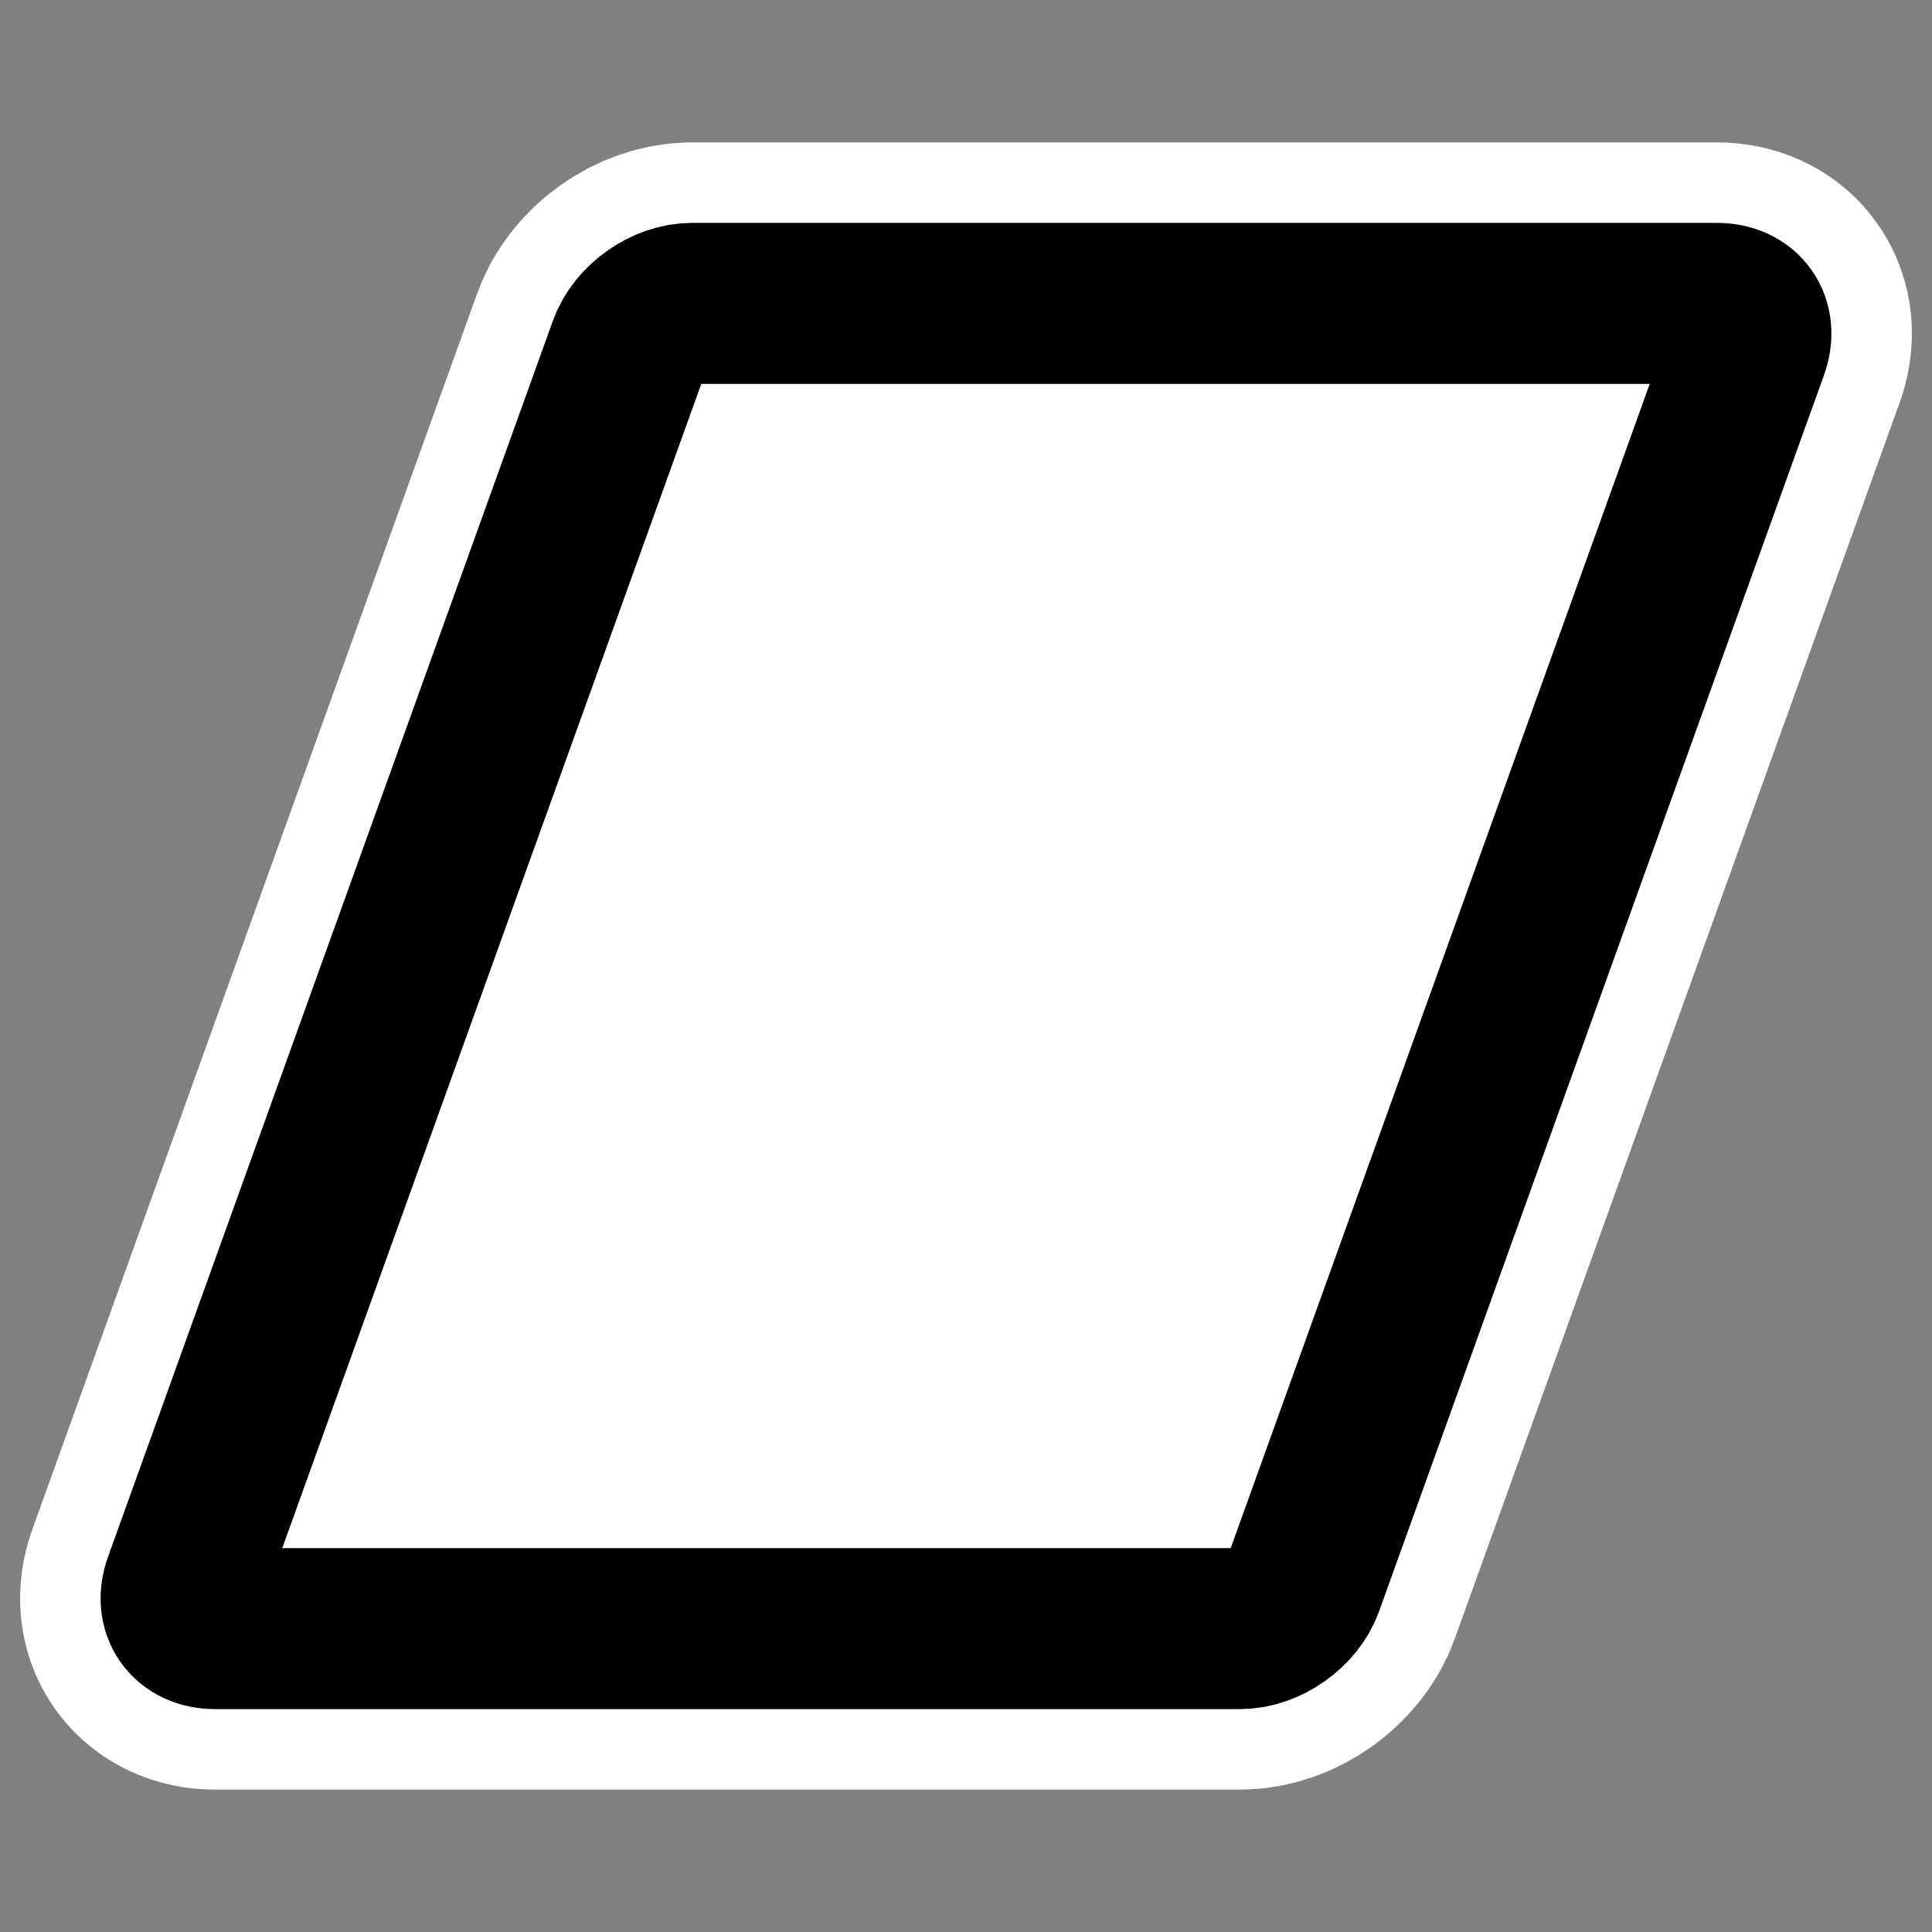
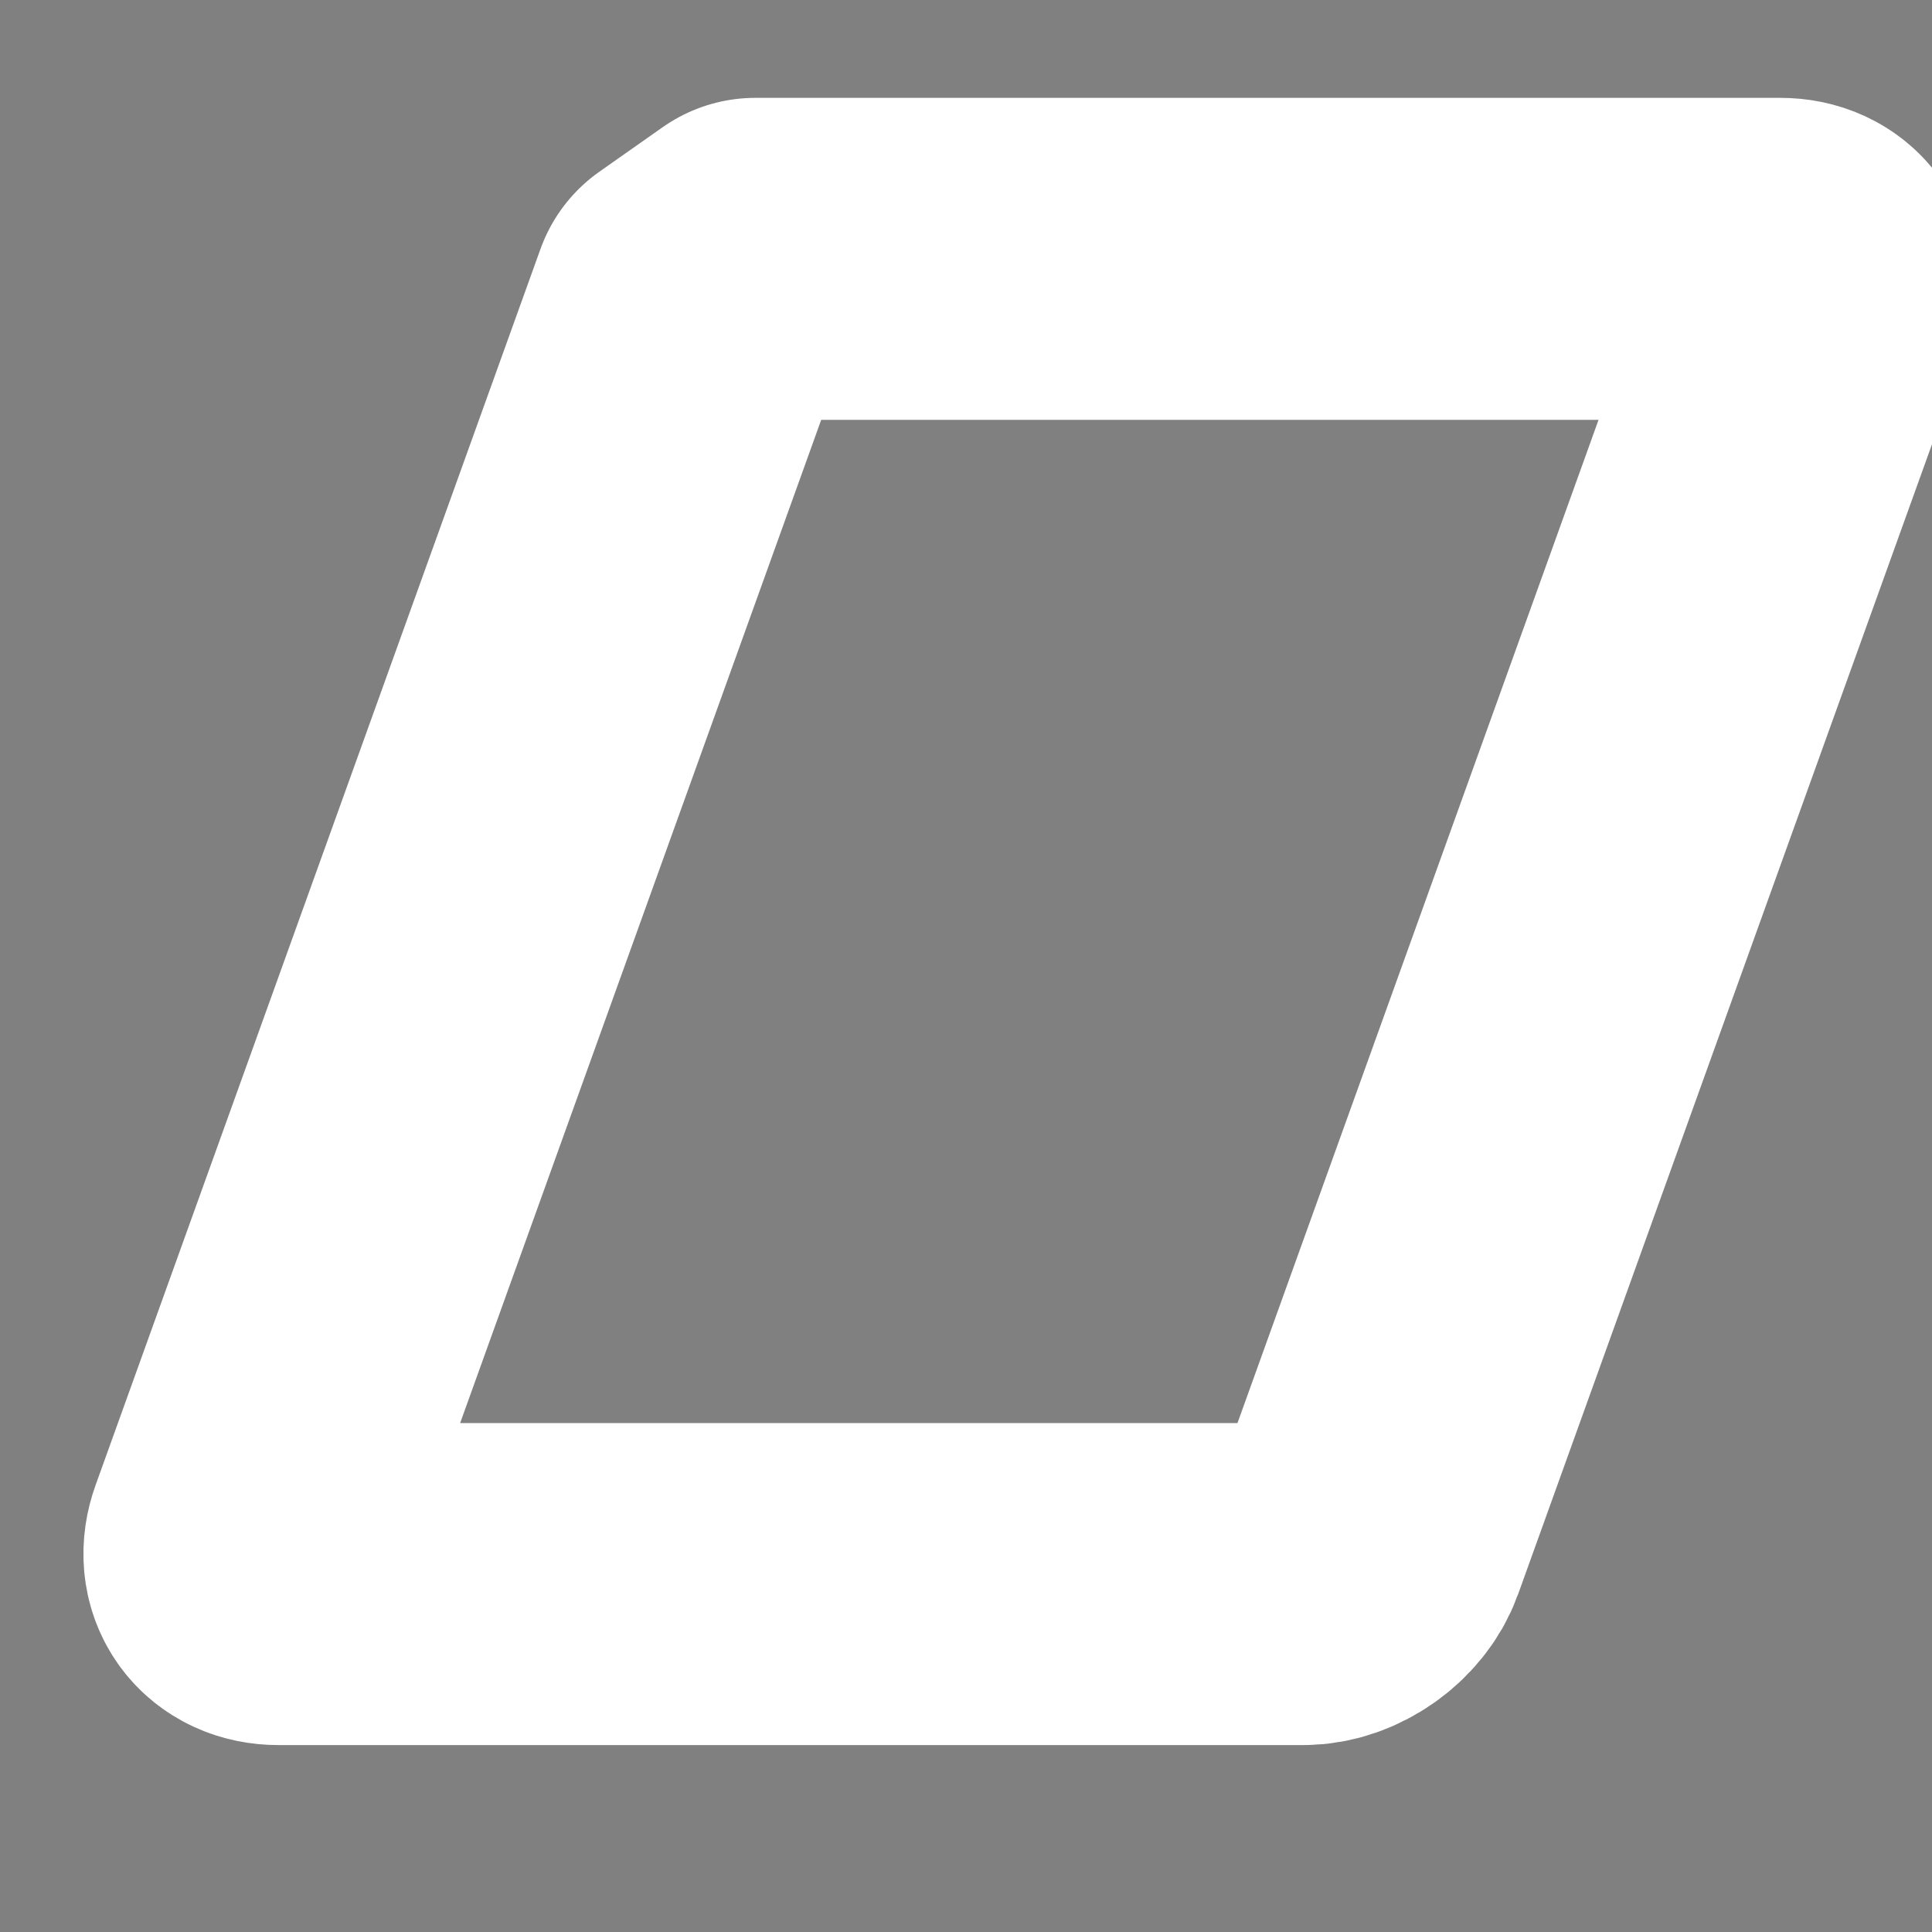
<svg xmlns="http://www.w3.org/2000/svg" _SVGFile__filename="oldscale/actions/14_shear.svg" version="1.0" viewBox="0 0 60 60">
  <rect x="0" y="0" width="60" height="60" fill="#808080" stroke="none" />
-   <path d="m21.491 9.422c-0.814 0-1.691 0.617-1.967 1.383l-13.817 38.39c-0.276 0.766 0.157 1.383 0.971 1.383h31.831c0.814 0 1.691-0.617 1.967-1.383l13.817-38.39c0.276-0.766-0.157-1.383-0.971-1.383h-31.831z" fill="none" stroke="#fff" stroke-linecap="round" stroke-linejoin="round" stroke-width="10" />
-   <path d="m21.491 9.422c-0.814 0-1.691 0.617-1.967 1.383l-13.817 38.39c-0.276 0.766 0.157 1.383 0.971 1.383h31.831c0.814 0 1.691-0.617 1.967-1.383l13.817-38.39c0.276-0.766-0.157-1.383-0.971-1.383h-31.831z" fill="#fff" fill-rule="evenodd" stroke="#000" stroke-linecap="round" stroke-linejoin="round" stroke-width="5" />
+   <path d="m21.491 9.422l-13.817 38.39c-0.276 0.766 0.157 1.383 0.971 1.383h31.831c0.814 0 1.691-0.617 1.967-1.383l13.817-38.39c0.276-0.766-0.157-1.383-0.971-1.383h-31.831z" fill="none" stroke="#fff" stroke-linecap="round" stroke-linejoin="round" stroke-width="10" />
</svg>